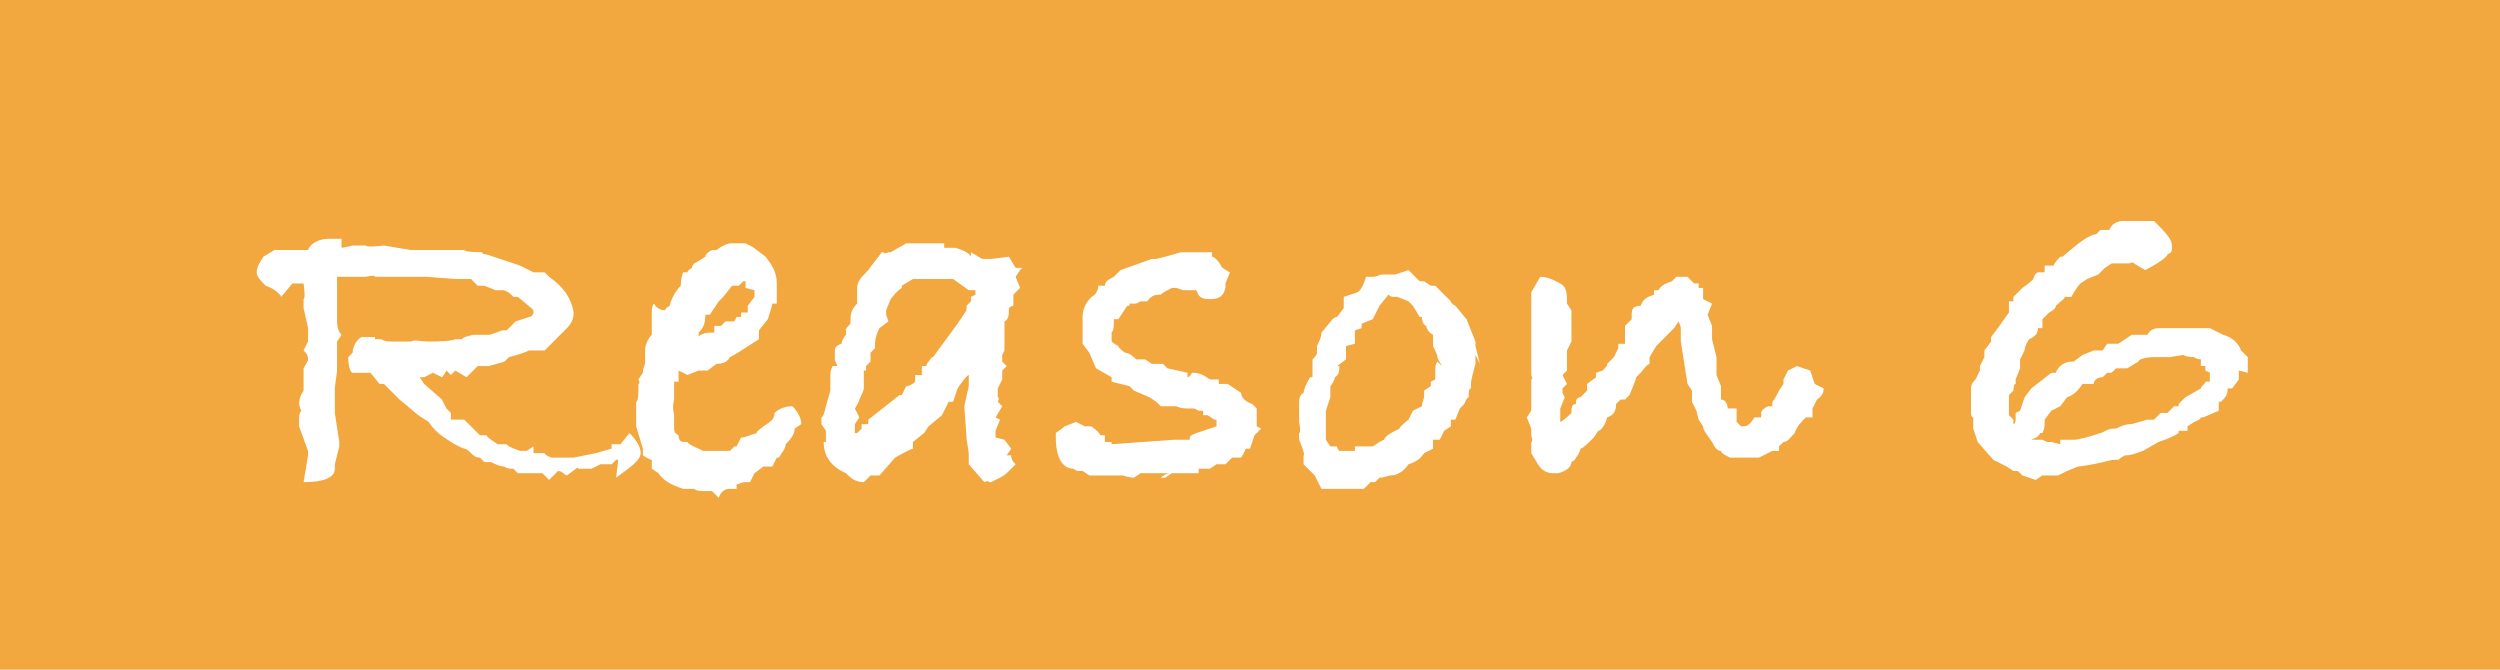
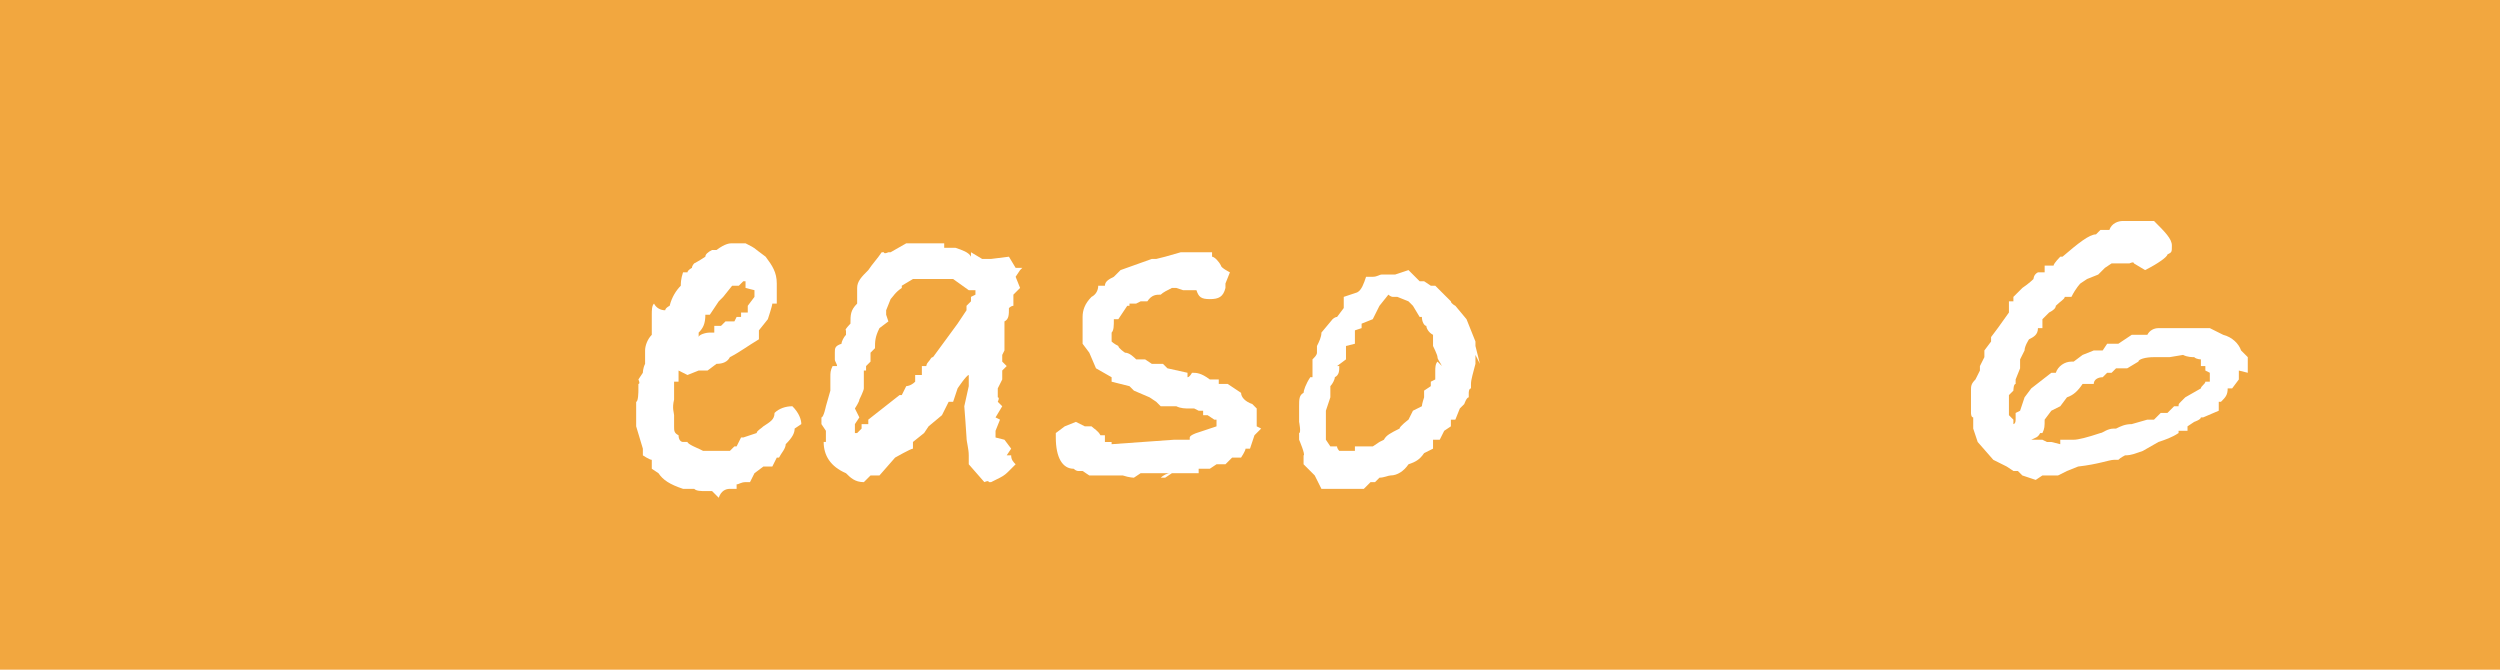
<svg xmlns="http://www.w3.org/2000/svg" id="_レイヤー_1" data-name="レイヤー_1" version="1.1" viewBox="0 0 112 30">
  <defs>
    <style>
      .st0 {
        fill: #f2a73f;
      }

      .st1 {
        isolation: isolate;
      }

      .st2 {
        fill: #fff;
      }
    </style>
  </defs>
  <g id="_グループ_249" data-name="グループ_249">
    <rect id="_長方形_439" data-name="長方形_439" class="st0" y="0" width="112" height="30" />
    <g id="Reason_6" class="st1">
      <g class="st1">
-         <path class="st2" d="M27.7,20.6h-.1s-.2.2-.2.2h-.5c0,0-.4.2-.4.2h-.6c0-.1-.1,0-.1,0l-.4.3c-.1,0-.2-.2-.4-.2l-.4.4-.3-.3h-.1s0,0-.1,0c0,0,0,0,0,0h-.9l-.2-.2c-.1,0-.3,0-.4-.1-.2,0-.4-.1-.6-.2h-.3l-.2-.2h0c-.1,0-.2,0-.4-.2-.1-.1-.2-.2-.3-.2-.3-.1-.6-.3-.9-.5-.3-.2-.5-.4-.7-.7-.3-.2-.5-.3-.7-.5l-.6-.5-.7-.7h-.2c0,0-.4-.5-.4-.5h-.2s0,0,0,0c0,0-.2,0-.3,0s-.2,0-.3,0c-.1,0-.2-.3-.2-.7l.2-.2c0-.3.2-.6.4-.7h.6c0,0,0,0,0,0,0,0,0,0,0,.1h.3c0,0,.1.1.4.1s.5,0,.9,0h0c.2-.1.4,0,.8,0s.9,0,1.2-.1h.3c0-.1.5-.2.5-.2h.6c0,0,0,0,0,0h.1c.1,0,.3-.1.6-.2h.2c0,0,.2-.2.2-.2h0l.2-.2.6-.2c.1,0,.2-.1.2-.2s0-.1-.1-.2l-.6-.5h-.2s-.1-.1-.1-.1c0,0-.2-.2-.4-.2h-.3s-.5-.2-.5-.2h-.3s-.3-.3-.3-.3h-.7s-1.3-.1-1.3-.1h0s0,0,0,0h-.3c0,0-.2,0-.2,0h-.7c0,0-.7,0-.7,0h-.4c0-.1-.4,0-.4,0h-.3c0,0-.3,0-.3,0h-.2c0,0-.3,0-.3,0h-.2c0,.1,0,.2,0,.3s0,0,0,0h0c0,0,0,1.2,0,1.2,0,.1,0,.3,0,.4,0,.2,0,.5.2.7l-.2.3v.6c0,0,0,.6,0,.6,0,.3-.1.7-.1,1v1l.2,1.3v.2s-.2.8-.2.8v.2c0,.4-.5.6-1.4.6l.2-1.2v-.2c0,0-.4-1.1-.4-1.1,0-.1,0-.2,0-.3s0-.3.1-.4c0,0-.1-.2-.1-.3,0-.1,0-.3.2-.6,0-.1,0-.2,0-.4v-.6c.1-.2.2-.3.2-.4s0-.2-.2-.4l.2-.4v-.4c0,0,0,0,0,0v-.2s-.2-.9-.2-.9v-.4c.1,0,0-.7,0-.7h-.5l-.5.6c-.1-.2-.4-.4-.7-.5-.2-.2-.4-.4-.4-.6s.1-.4.3-.7l.5-.3h.8c0,0,.7,0,.7,0,.1-.3.5-.5.9-.5h.6v.4c.1,0,.5-.1.5-.1h.6c0,.1.8,0,.8,0l1.2.2h2.4c0,.1.8.1.8.1h0c0,.1.2.1.2.1h0c0,0,1.5.5,1.5.5l.6.3h.5s.2.2.2.2c.7.5,1,1,1.1,1.6h0c0,.4-.2.6-.4.8l-.9.9h-.6s-.1,0-.1,0c-.2.1-.5.2-.9.3l-.2.2-.7.2h-.1c-.1,0-.3,0-.4,0l-.5.5-.5-.3h0s-.2.2-.2.2l-.2-.2c0,0-.1.2-.2.3l-.4-.2-.4.2h-.1c0,0-.1,0-.1,0h0s.2.3.2.3l.8.7.2.4.2.2v.3c.1,0,.6,0,.6,0l.7.7h.3c0,.1.5.4.5.4h.4c0,.1.6.3.6.3h.3s.3-.2.3-.2v.3c.1,0,.5,0,.5,0h0c0,.1.3.2.3.2h.7c0,0,.3,0,.3,0l1-.2.7-.2v-.2h.4l.4-.5c.4.4.5.7.5.9h0c0,.3-.4.6-1.1,1.1Z" />
        <path class="st2" d="M35.6,19.2c0,.2-.1.4-.4.7,0,.2-.2.4-.3.6h-.1s-.2.4-.2.4h-.4c0,0-.4.3-.4.3l-.2.4h-.2c-.2,0-.3.1-.4.1v.2h-.3c-.2,0-.4.1-.5.4l-.3-.3h-.3c-.2,0-.4,0-.5-.1h-.5c-.6-.2-.9-.4-1.1-.7h0c0,0-.3-.2-.3-.2v-.4c-.1,0-.4-.2-.4-.2v-.3l-.3-1v-1.1c.1,0,.1-.5.1-.5v-.3c.1,0,0-.2,0-.2l.2-.3h0c0,0,0-.2.1-.4h0c0-.1,0-.6,0-.6,0-.2.1-.5.3-.7,0,0,0,0,0-.1s0-.2,0-.4c0-.2,0-.3,0-.4,0-.2,0-.4.1-.5.1.2.3.3.5.3h0c0,0,0-.1.2-.2.1-.4.3-.7.5-.9h0c0-.1,0-.3.1-.6h.2c0-.1.2-.2.2-.2,0-.1.1-.2.1-.2,0,0,.2-.1.5-.3,0-.1.1-.2.3-.3,0,0,.1,0,.2,0h0c.4-.3.6-.3.7-.3s.2,0,.3,0h.1s.2,0,.2,0c.2.1.4.2.5.3l.4.3h0c.3.4.5.7.5,1.2v.2c0,0,0,.7,0,.7h-.2c0,.1-.2.7-.2.7l-.4.5v.4c-.5.3-.9.6-1.3.8-.1.2-.3.3-.6.3h0l-.4.3h-.4l-.5.2-.4-.2h0c0,.1,0,.3,0,.5h-.2c0,.1,0,.4,0,.4v.4c-.1.4,0,.6,0,.7h0c0,.3,0,.4,0,.5,0,0,0,0,0,0h0c0,.2,0,.3.2.4,0,.2.1.3.2.3h.2c0,.1.5.3.5.3h0c0,0,.2.1.2.1h1.2c0,0,.2-.2.2-.2h.1s.2-.4.2-.4h.1s.6-.2.6-.2c0-.1.2-.2.3-.3h0c.3-.2.5-.3.5-.6.2-.2.5-.3.8-.3h0c.3.3.4.6.4.8ZM33.4,12.9s0-.1,0-.3h-.1s0,0,0,0h0s0,0,0,0,0,0,0,0h0l-.2.2h-.2s-.1,0-.1,0l-.4.5-.2.2-.4.6h-.2c0,.4-.1.6-.3.8v.2c0-.1.3-.2.5-.2h.2c0,0,0-.3,0-.3h.3s.2-.2.2-.2h.4c0,0,.1-.2.1-.2h.2v-.2h.3c0,0,0-.1,0-.1v-.2s.3-.4.3-.4c0,0,0-.2,0-.3Z" />
        <path class="st2" d="M45.7,12.1l-.2.3.2.5-.3.3v.5c-.1,0-.2.1-.2.1h0c0,.3,0,.5-.2.6h0v.2c0,.1,0,.2,0,.3s0,.1,0,.2h0c0,0,0,.3,0,.3v.3c0,0-.1.2-.1.2v.3c0,0,.2.2.2.2l-.2.2v.4l-.2.4v.4c.1,0,0,.2,0,.2l.2.2-.3.5h0c0,0,.2.1.2.1l-.2.5h0c0,.2,0,.3,0,.3h0c0,0,.4.1.4.1l.3.4-.2.3h.2c0,.2.1.3.2.4l-.3.3c-.1.1-.2.2-.4.3l-.4.2h-.1c0-.1-.2,0-.2,0l-.7-.8v-.4c0-.3-.1-.6-.1-.8h0c0-.1-.1-1.4-.1-1.4l.2-.9v-.5c-.1,0-.5.6-.5.6l-.2.6h-.2c0,0-.3.6-.3.6l-.6.5-.2.3-.5.4v.3c-.1,0-.8.4-.8.4l-.7.8h-.4c0,0-.3.3-.3.3-.4,0-.6-.2-.8-.4-.7-.3-1-.8-1-1.4h.1c0,0,0-.2,0-.2v-.3s-.2-.3-.2-.3v-.3c.1,0,.2-.5.2-.5l.2-.7h0c0-.1,0-.1,0-.2,0,0,0-.1,0-.2,0,0,0,0,0-.2s0-.3.1-.5h.2c0-.1-.1-.2-.1-.3h0v-.3c0-.2,0-.3.3-.4,0-.1.1-.3.2-.4v-.2c-.1,0,.2-.3.2-.3h0c0-.4,0-.6.3-.9v-.4s0,0,0,0h0c0,0,0-.1,0-.1,0,0,0-.2,0-.2h0c0-.3.2-.5.5-.8.2-.3.4-.5.6-.8h.1c0,.1.2,0,.2,0h.1s.7-.4.7-.4h1.7v.2h.5c.3.1.6.2.7.4,0,0,0,0,0-.2h0c0,0,.5.3.5.3h.4c0,0,.8-.1.8-.1l.3.5h.3ZM43.7,13.2v-.2c0,0-.3,0-.3,0l-.7-.5h-.4c0,0-.4,0-.4,0h0c0,0-.2,0-.2,0h-.2c0,0-.6,0-.6,0h0c0,0-.5.3-.5.3h0c0,.1,0,.1,0,.1-.3.2-.4.4-.5.5l-.2.5v.2c0,0,.1.3.1.3l-.4.3h0c-.2.4-.2.6-.2.9l-.2.2v.4s-.2.2-.2.2v.2s-.1,0-.1,0v.3h0c0,.3,0,.4,0,.5h0c0,.1-.2.5-.2.5h0c0,.1-.2.4-.2.4l.2.4-.2.3v.4s0,0,0,0h0s.1,0,.1,0c0,0,.1-.1.2-.2v-.2s.3,0,.3,0v-.2c0,0,1.4-1.1,1.4-1.1h.1s.2-.4.2-.4c0,0,.2,0,.4-.2v-.3c.1,0,.3,0,.3,0v-.4c0,0,.2,0,.2,0,0,0,0-.1.1-.2s.1-.2.2-.2l1.1-1.5.2-.3h0c0,0,.2-.3.2-.3v-.2s.2-.2.2-.2v-.2Z" />
        <path class="st2" d="M56.5,19.2l-.3.3-.2.6h-.2c0,.1-.2.4-.2.4h-.4s-.3.3-.3.3h-.4l-.3.2h-.2c0,0-.3,0-.3,0v.2h-.8c0,0-.4,0-.4,0l-.3.2h-.2c.1-.1.3-.2.4-.2-.1,0-.5,0-1.1,0h0s-.2,0-.2,0l-.3.2c0,0-.2,0-.5-.1-.3,0-.5,0-.6,0h-.2c-.1,0-.2,0-.3,0s-.2,0-.4,0l-.3-.2h-.2s-.1,0-.2-.1c-.5,0-.8-.5-.8-1.4v-.2l.4-.3.5-.2.4.2h.3c.1.1.3.2.4.4h.2v.3h.3c0,0,0,.1,0,.1l2.8-.2h.7c0-.1,0-.1,0-.1h0c0-.1.3-.2.3-.2h0c.3-.1.6-.2.9-.3h0c0-.1,0-.2,0-.3h-.1s-.3-.2-.3-.2h-.2v-.2c-.1,0,0,0,0,0h-.2s-.2-.1-.2-.1h-.2c-.2,0-.4,0-.6-.1h-.4c0,0-.3,0-.3,0l-.2-.2h0l-.3-.2-.7-.3-.2-.2-.8-.2v-.2c0,0-.7-.4-.7-.4l-.3-.7-.3-.4v-1.1c0,0,0-.1,0-.1,0-.3.1-.6.4-.9.2-.1.3-.3.3-.5h.3c0-.2.2-.3.4-.4l.3-.3,1.4-.5h.2c0,0,.4-.1.4-.1l.7-.2h1.4c0,0,0,.2,0,.2.1,0,.3.2.4.4h0c0,.1.4.3.4.3l-.2.5v.2c-.1.4-.3.5-.7.5s-.5-.1-.6-.4h0c0,0-.3,0-.3,0h-.3c0,0-.3-.1-.3-.1h-.2c-.2.1-.4.2-.5.3-.2,0-.4,0-.6.3h-.3s-.2.1-.2.1h-.3c0,0,0,.1,0,.1h-.1c0,0-.2.3-.2.3h0s-.2.3-.2.3h-.2c0,.3,0,.5-.1.6,0,.2,0,.3,0,.4,0,0,.1.1.3.2h0c0,.1.3.3.3.3.2,0,.4.2.5.3h.4s.3.2.3.2h.5c0,0,.2.2.2.2l.9.2v.2c.1,0,.2-.2.2-.2.2,0,.4,0,.8.3h.4c0,0,0,.2,0,.2h.4l.6.4c0,.2.2.4.5.5l.2.2v.3c0,.1,0,.3,0,.5h0Z" />
        <path class="st2" d="M66.1,15.9v.4c-.1.4-.2.7-.2.9v.2c-.1,0-.1.2-.1.2v.2c-.1,0-.2.3-.2.3l-.2.2-.2.5h-.2c0,0,0,.3,0,.3l-.3.2-.2.4h-.3c0,.1,0,.4,0,.4l-.4.2c-.2.3-.4.4-.7.5h0c-.2.3-.5.5-.8.5-.1,0-.3.1-.5.1l-.2.2h-.2c0,0-.3.3-.3.3h-.6c0,0-.4,0-.4,0h-.9c0,0-.3-.6-.3-.6l-.5-.5v-.4c.1,0-.2-.7-.2-.7v-.3c.1,0,0-.5,0-.5v-.3c0-.2,0-.4,0-.4,0-.3,0-.5.2-.6,0-.1.1-.4.3-.7h.1v-.2c0,0,0-.3,0-.3v-.3c.1-.1.2-.2.2-.3v-.3c0,0,0,0,0,0,.1-.2.2-.4.2-.6l.5-.6c0,0,.1-.1.2-.1h0c0,0,0,0,0,0l.3-.4v-.5s.6-.2.6-.2c.2-.1.3-.4.4-.7h.3c.2,0,.3-.1.4-.1s.3,0,.4,0h.2s.6-.2.6-.2l.3.3.2.2h.2l.3.2h.2c.2.2.4.4.7.7h0c0,.1.2.2.2.2l.5.6.4,1v.2l.2.8ZM64.6,16.4h0c-.1-.2-.2-.3-.2-.4h0c0-.1-.2-.5-.2-.5v-.4s0-.1,0-.1c-.2-.1-.3-.3-.3-.4-.1,0-.2-.2-.2-.4h-.1s-.3-.5-.3-.5l-.2-.2-.5-.2h-.2c0,0-.1,0-.2-.1l-.4.5-.3.6-.5.2v.2c0,0-.3.1-.3.1v.6c0,0-.4.1-.4.1,0,.2,0,.4,0,.6l-.4.3h.1c0,.2,0,.4-.2.5,0,.1-.1.3-.2.4v.2h0v.3l-.2.6h0v1c0,0,0,.3,0,.3l.2.3h.3c0,.1.1.2.1.2h.7v-.2h.2c0,0,.1,0,.2,0h.2c0,0,.2,0,.2,0l.3-.2h0c0,0,.2-.1.2-.1.1-.2.3-.3.7-.5h0c0-.1.4-.4.4-.4l.2-.4.4-.2h0c0-.1.1-.4.1-.4v-.3l.3-.2v-.2c0,0,.2-.1.2-.1,0-.2,0-.3,0-.4,0-.1,0-.3.1-.4h0Z" />
-         <path class="st2" d="M81.7,17.4c0,.1,0,.3-.3.5l-.2.4v.4c0,0-.3,0-.3,0h0c-.2.2-.4.4-.5.7-.2.2-.3.4-.5.4,0,0-.1.1-.2.2v.2c-.1,0-.3,0-.3,0l-.6.3h-.7c0,0-.2,0-.2,0h-.3c0,0-.1,0-.1,0-.2-.1-.4-.2-.4-.3-.2,0-.3-.2-.4-.4-.2-.3-.4-.5-.4-.7h0c0,0-.2-.3-.2-.3h0s-.1-.4-.1-.4l-.2-.4v-.5s-.2-.3-.2-.3l-.3-1.9c0-.2,0-.5,0-.6h0c0-.1-.1-.3-.1-.3l-.2.3-.8.8-.3.5v.3c-.1,0-.4.4-.4.4l-.2.2h0c0,.1-.3.8-.3.8l-.2.2h-.2s-.2.2-.2.2c0,.3-.1.5-.4.6h0c-.1.4-.3.6-.4.6l-.2.3c-.3.3-.5.5-.6.5,0,.1-.1.3-.2.4,0,0,0,.1-.2.2,0,.2-.2.4-.6.5h-.2c-.3,0-.5-.1-.7-.4l-.3-.5v-.5c.1,0,0-.3,0-.3h0s0-.3,0-.3l-.2-.5.2-.3v-.3c0,0,0-.3,0-.3v-.5s0,0,0,0v-.3c.1,0,0-.2,0-.2v-.4s0-.7,0-.7c0-.1,0-.2,0-.3h0v-.4c0,0,0-.7,0-.7v-1.2l.4-.7c.4,0,.7.2.9.3.2.1.3.3.3.7v.2l.2.3v.5c0,0,0,.9,0,.9l-.2.4v.5c0,0,0,.4,0,.4l-.2.2.2.4-.2.2v.2s.1.2.1.2l-.2.5v.2c0,0,0,.2,0,.2v.2c.1,0,.5-.4.5-.4,0-.2,0-.4.2-.4,0-.1,0-.3.2-.3h0c0,0,.3-.3.3-.3h0v-.3l.4-.3v-.2c0,0,.3-.1.3-.1l.9-1c0,0-.3.4-.7.8h0s0-.1,0-.1l.3-.3.2-.4v-.2h.3c0-.1,0-.4,0-.4h0c0,0,0-.2,0-.2v-.2l.3-.3h0c0-.2,0-.2,0-.2,0-.3.1-.4.4-.4.1-.3.3-.4.6-.5v-.2c.1,0,.2,0,.2,0,.1-.2.3-.3.6-.4l.2-.2h.5l.3.3h.2c0,.1,0,.2,0,.2h.2s0,.5,0,.5l.4.2-.2.5.2.5v.6l.2.8v.8s.2.5.2.5v.6c.2,0,.3.2.3.4h.4v.6l.2.2h0c0,0,0,0,0,0h0c0,.1,0,0,0,0,0,0,0,0,.1,0,.2,0,.3-.1.5-.4h.3c0,0,0-.2,0-.2,0-.1.1-.2.3-.3h.2s0,0,0,0h0c0-.1,0-.2,0-.2.1-.1.2-.3.3-.5l.2-.3v-.2s.2-.4.2-.4l.4-.2.6.2.2.6s0,0,0,0h0Z" />
        <path class="st2" d="M100.3,16.6v.4c0,0-.3.4-.3.4h-.2c0,.3-.1.4-.3.6h-.1c0,.1,0,.4,0,.4l-.7.3h-.1c0,.1-.3.2-.3.2l-.3.2h0s0,.2,0,.2h-.4s0,.1,0,.1c-.3.2-.6.3-.9.4l-.7.4c-.3.1-.5.2-.8.2,0,0-.2.1-.3.2h-.2c-.2,0-.7.2-1.6.3l-.5.2-.4.2h-.4c0,0,0,0,0,0h-.3s-.3.2-.3.2l-.6-.2-.2-.2h-.2c0,0-.3-.2-.3-.2l-.6-.3-.7-.8-.2-.6v-.5c-.1,0-.1-.2-.1-.2,0,0,0-.2,0-.3h0c0-.2,0-.3,0-.4,0-.1,0-.2,0-.3,0-.2,0-.3.2-.5l.2-.4c0,0,0,0,0,0,0,0,0-.1,0-.2l.2-.4v-.3c0,0,.3-.4.3-.4v-.2c0,0,.3-.4.3-.4h0c0,0,.5-.7.5-.7v-.5c.1,0,.2,0,.2,0v-.2c0,0,.4-.4.4-.4.3-.2.5-.4.5-.4,0,0,0,0,0,0,0,0,0-.2.2-.3h.3v-.3h.4c0-.1.3-.4.3-.4h.1c.7-.6,1.2-1,1.5-1l.2-.2h.4c.1-.3.4-.4.6-.4.2,0,.3,0,.5,0h.9c.5.5.8.8.8,1.1s0,.3-.2.4c0,.1-.4.4-1,.7l-.5-.3h0c0-.1-.2,0-.2,0h-.4c0,0-.4,0-.4,0l-.3.2-.3.3-.5.2-.3.2c0,0-.2.2-.4.6h-.3c0,.1-.2.2-.4.4,0,.1-.1.2-.3.3h0c-.1.1-.2.2-.3.3v.4h-.2c0,.3-.2.4-.4.5,0,0-.2.3-.2.5l-.2.4v.4s-.2.5-.2.5v.2c-.1,0-.1.3-.1.3l-.2.2v.2c0,0,0,.2,0,.2h0c0,0,0,.3,0,.3v.2s.2.2.2.2v.2c0,0,.1,0,.1-.2s0,0,0-.1v-.2s.2-.1.2-.1l.2-.6.3-.4.9-.7h.2c.1-.3.4-.5.7-.5h.1s.4-.3.4-.3l.5-.2h.4c0,0,.2-.3.2-.3h.5s.6-.4.6-.4h.7c.1-.2.3-.3.5-.3h.4s.2,0,.2,0h1.1s.2,0,.2,0h.4c0,0,.6.3.6.3.4.1.7.4.8.7l.3.3v.7ZM98.8,16.6h0c0-.1,0-.2,0-.2h-.2c0-.1,0-.3,0-.3,0,0-.2,0-.3-.1-.1,0-.3,0-.5-.1h0s-.6.1-.6.1h-.2c-.1,0-.3,0-.4,0h-.1c-.4,0-.7.1-.7.2l-.5.3h-.5c0,0-.2.2-.2.2h-.2s-.2.2-.2.2h0c-.2,0-.4.1-.4.3h-.5c-.2.3-.4.5-.7.6l-.3.4-.4.2-.3.4h0c0,.3,0,.4-.1.6h-.1c-.1.2-.2.2-.4.3h.5s.2.1.2.1h.2s.4.1.4.1v-.2c.3,0,.5,0,.6,0,.2,0,.6-.1,1.2-.3.1,0,.3-.2.6-.2h.1c.2-.1.4-.2.7-.2l.7-.2h.3c0,0,.3-.3.3-.3h.3c0,0,.3-.3.3-.3h.2c0-.1,0-.1.1-.2,0,0,.1-.1.2-.2l.7-.4c0-.1.2-.2.2-.3h.2c0-.1,0-.2,0-.2v-.2Z" />
      </g>
    </g>
  </g>
</svg>